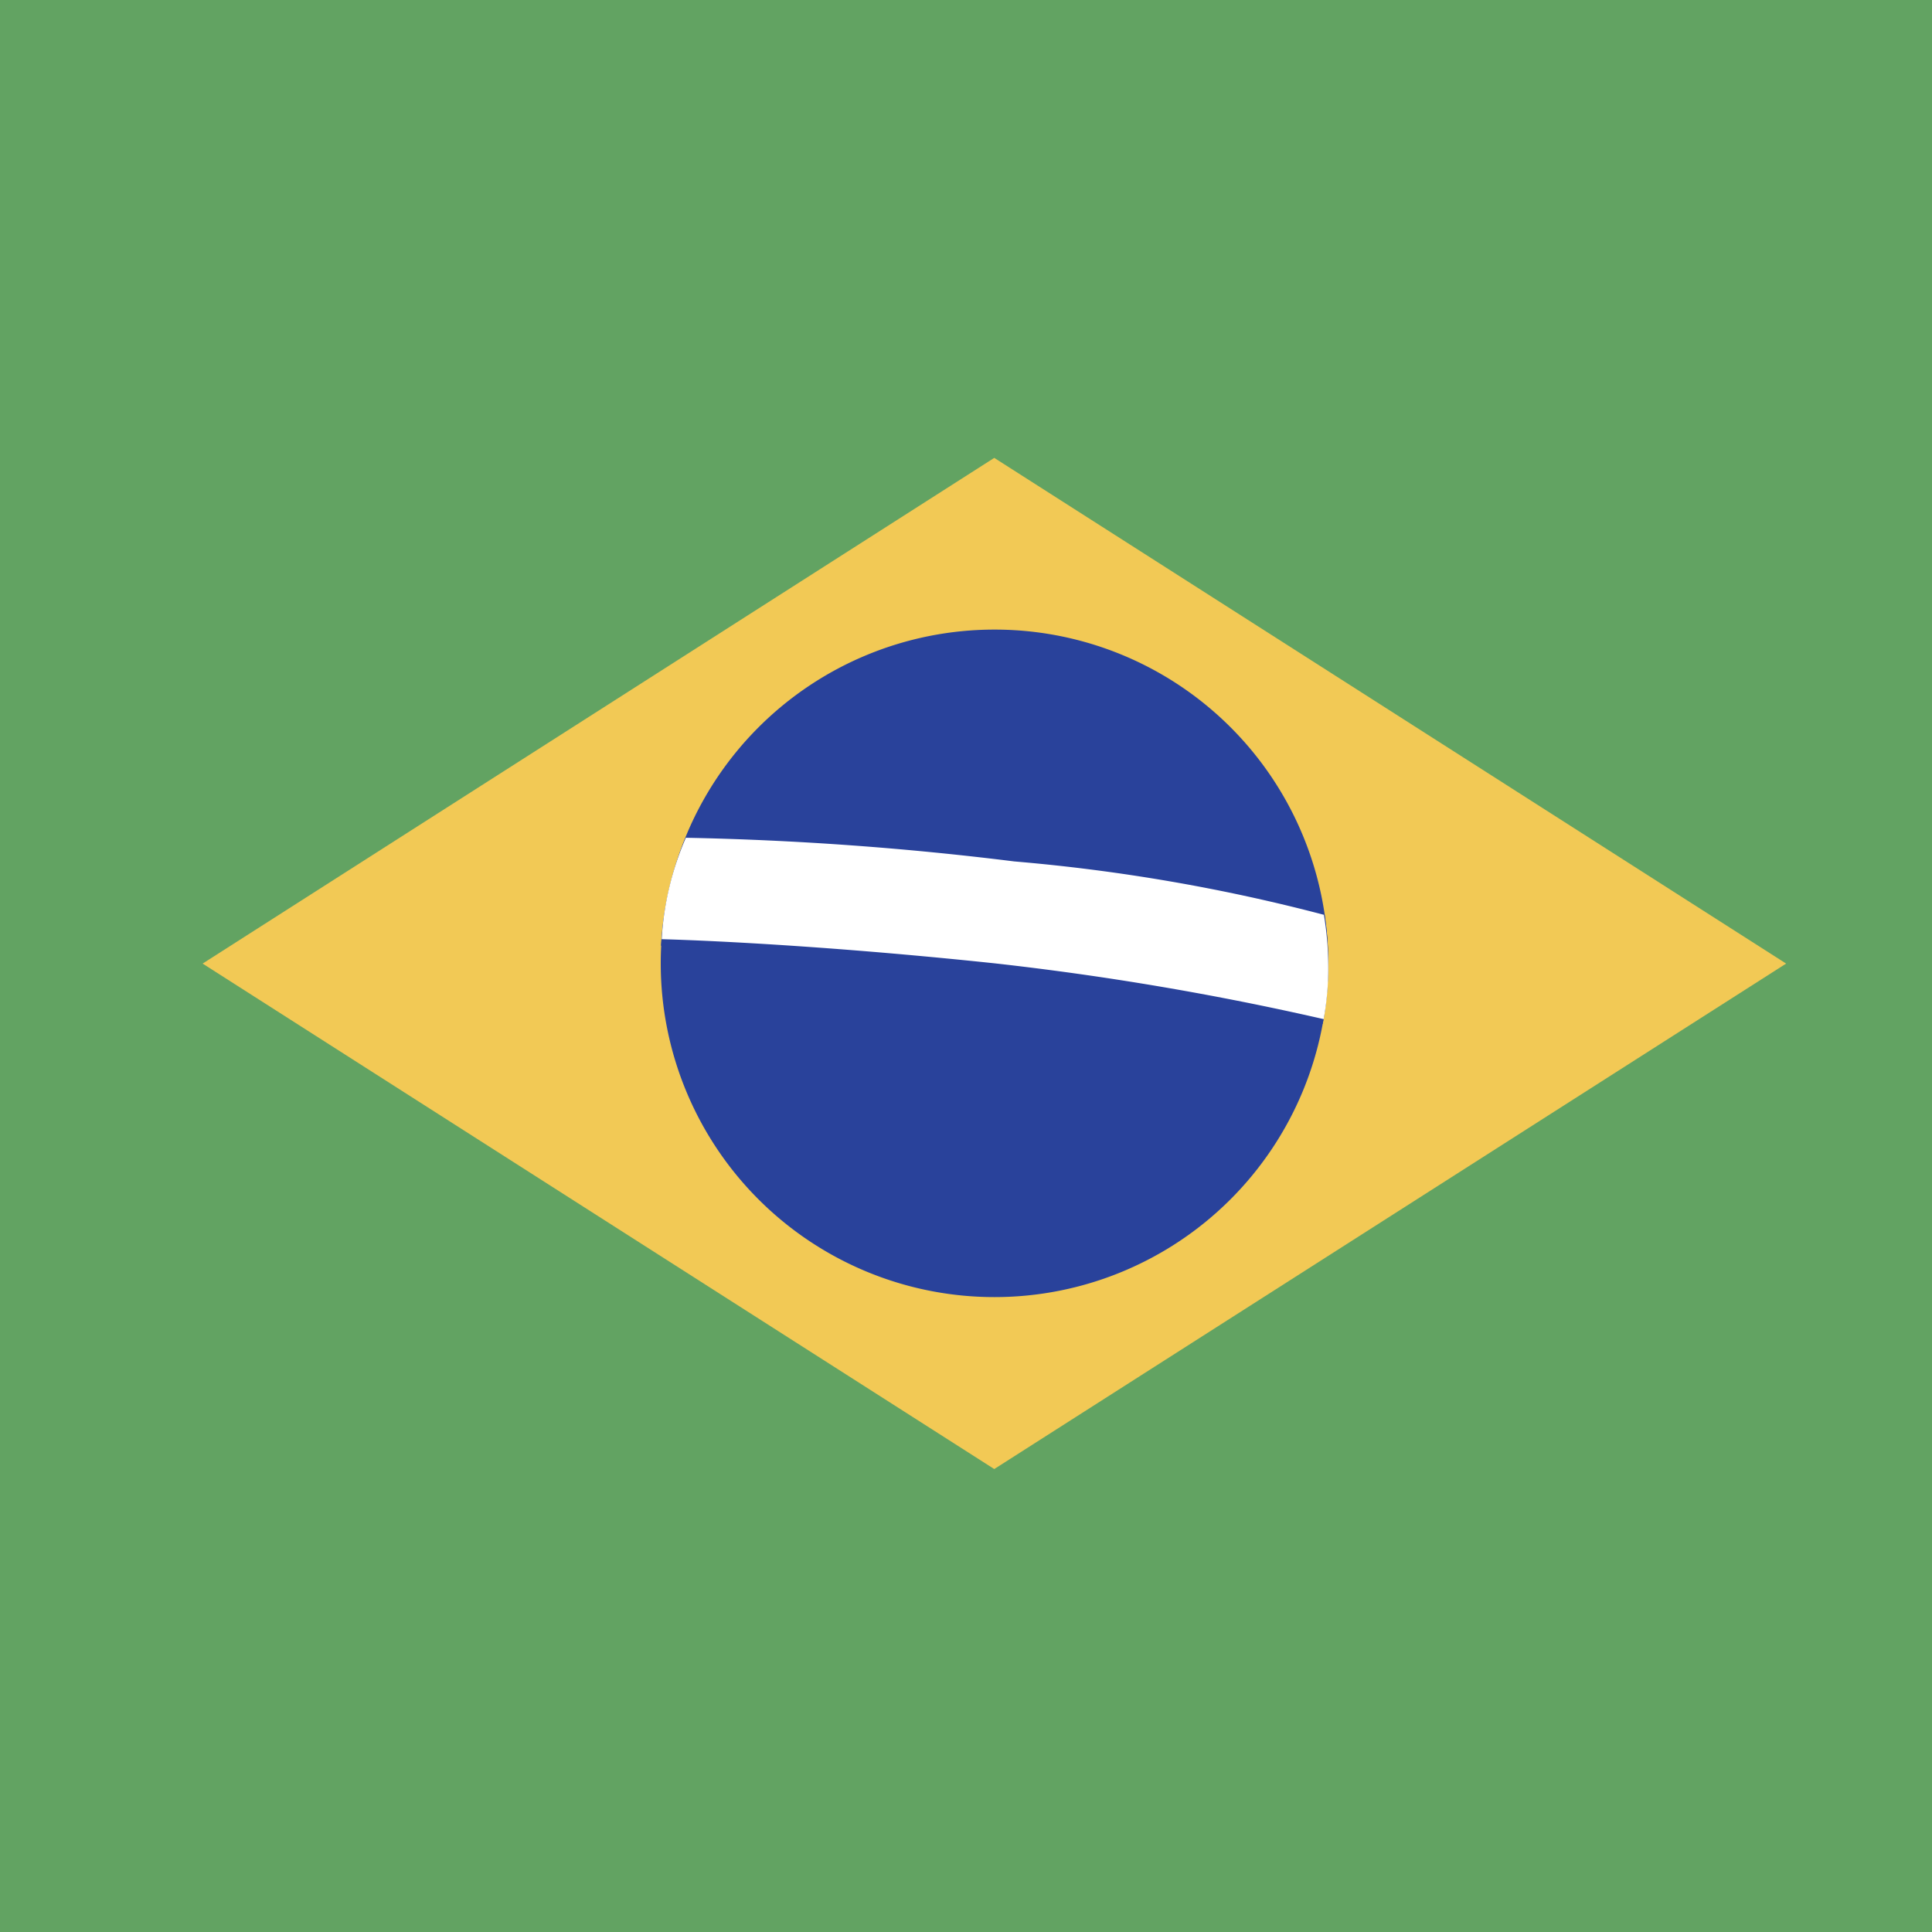
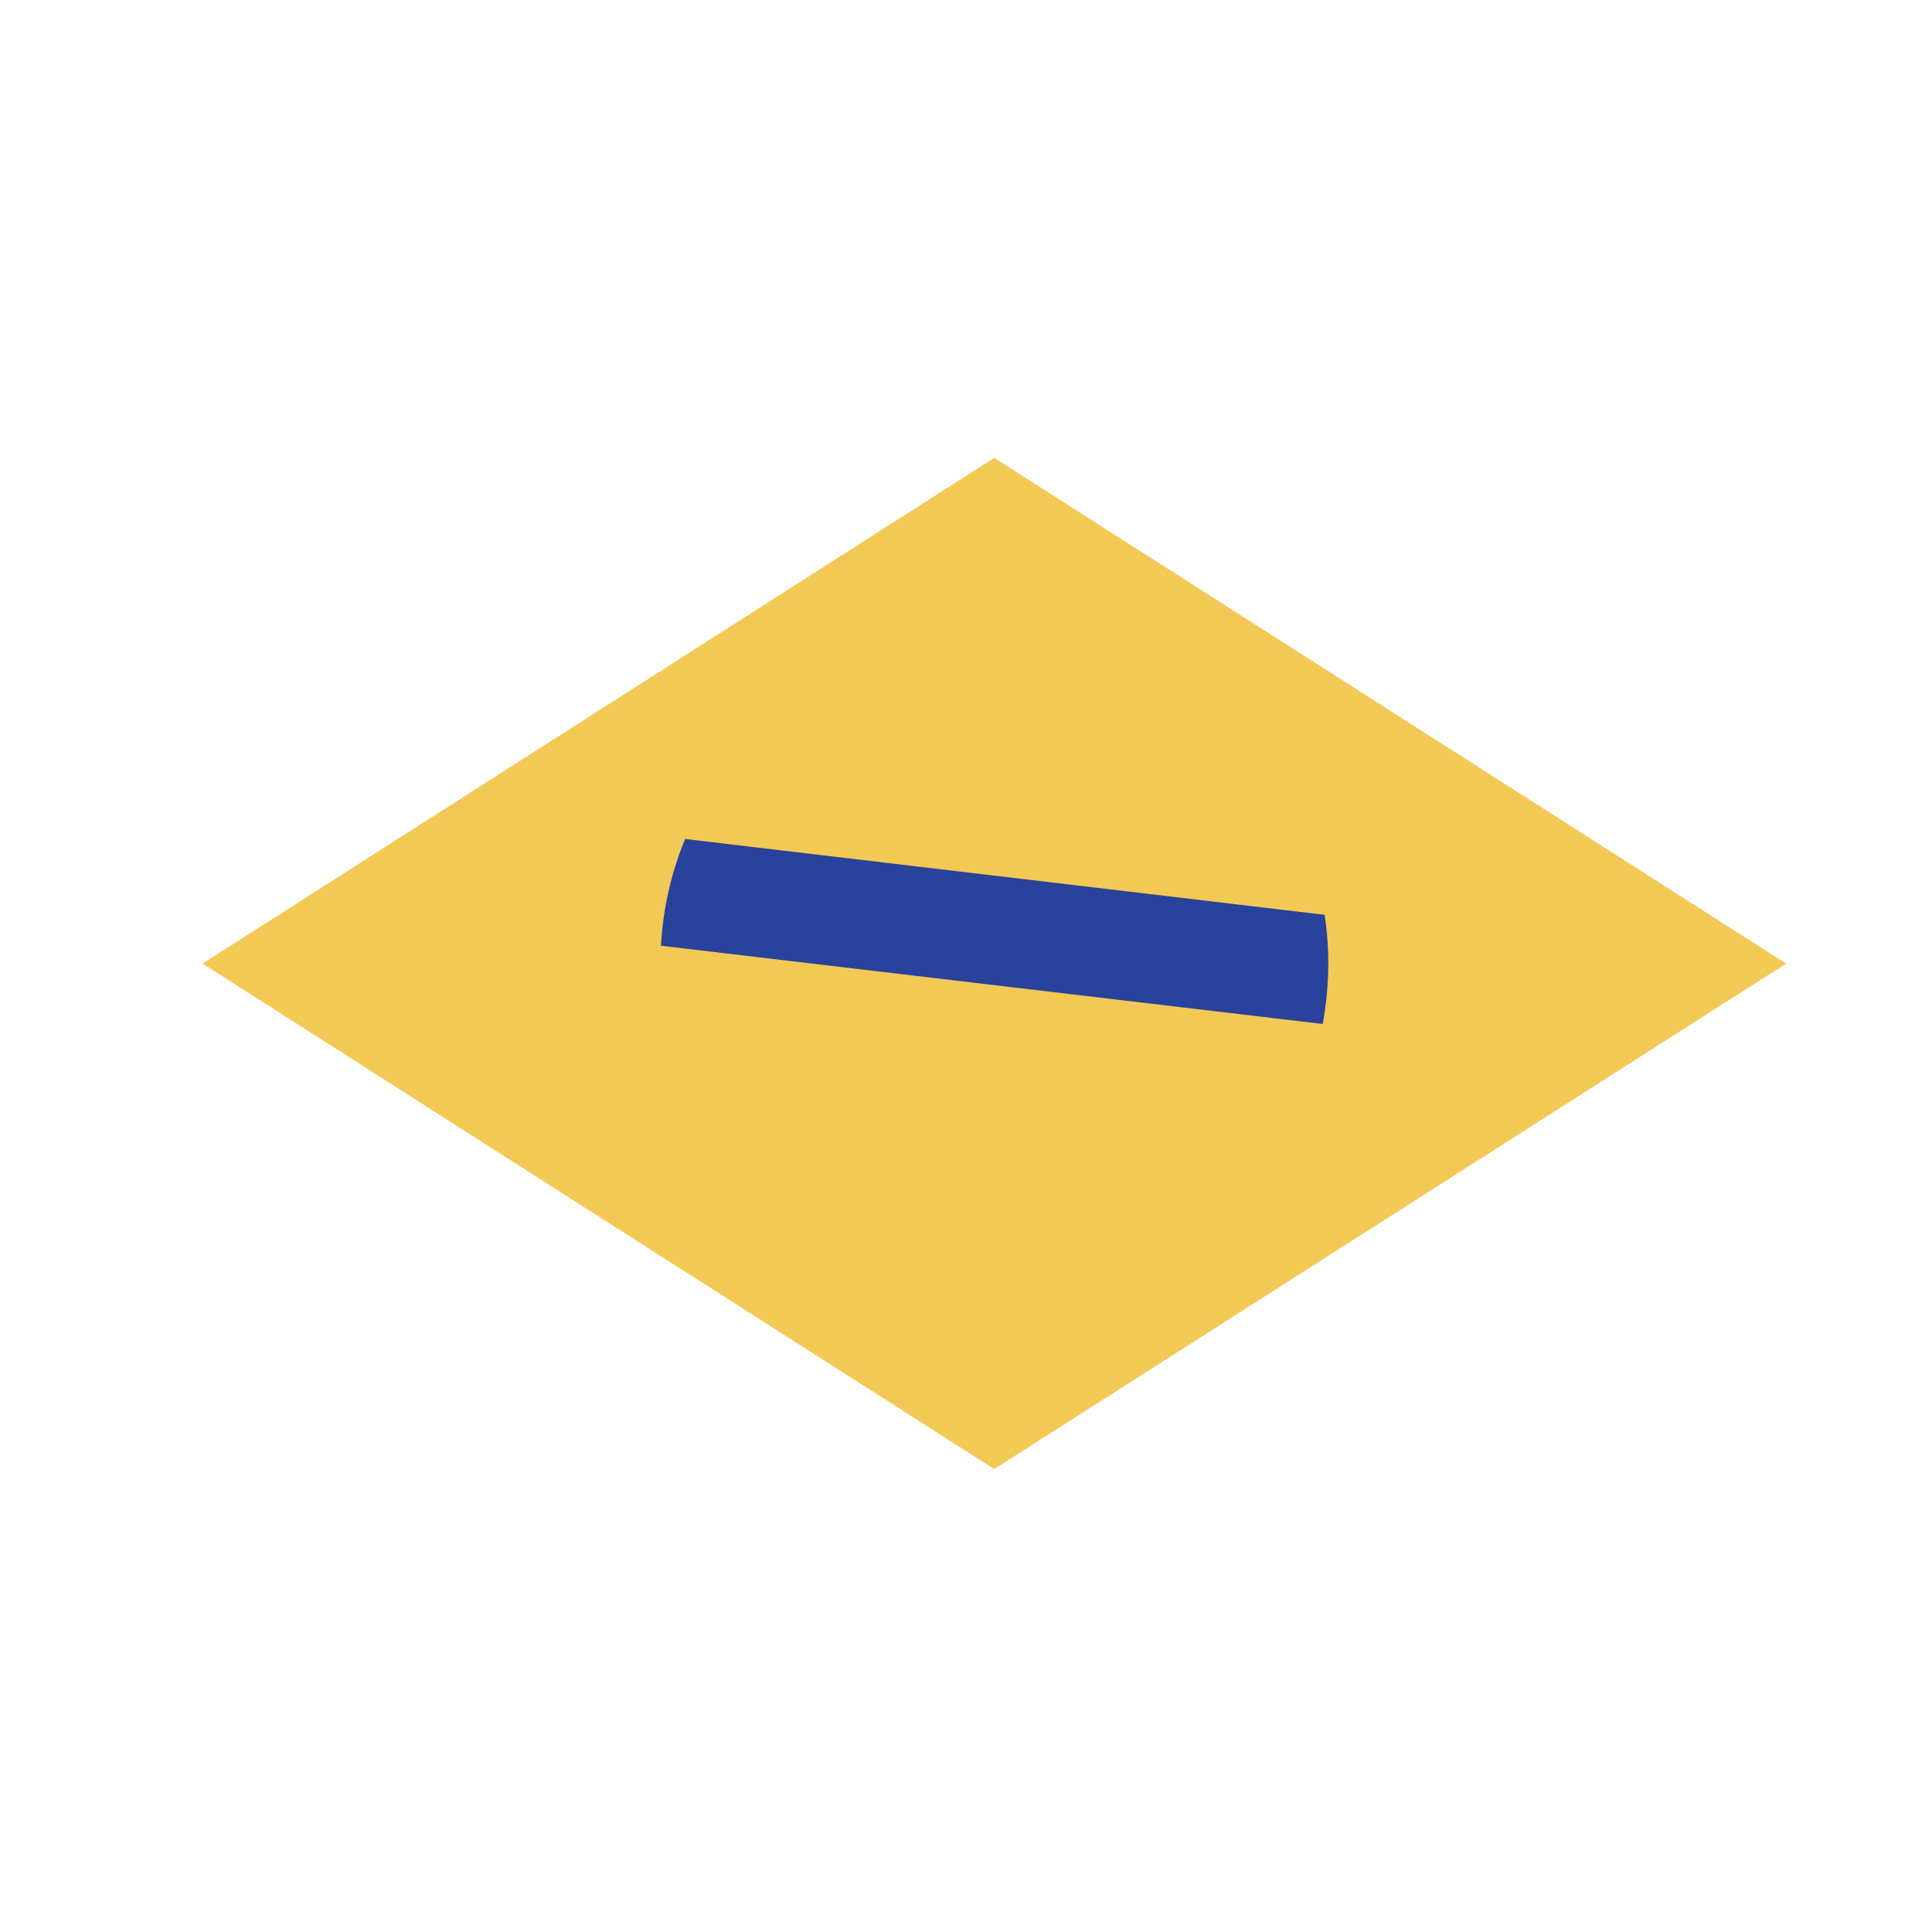
<svg xmlns="http://www.w3.org/2000/svg" viewBox="0 0 80 80">
  <defs>
    <style>.cls-1{fill:#62a362;}.cls-2{fill:#f2c955;}.cls-3{fill:#29429b;}.cls-4{fill:#fff;}</style>
  </defs>
  <title>BRA_SQR</title>
  <g id="Camada_2" data-name="Camada 2">
    <g id="BRA">
-       <rect class="cls-1" width="80" height="80" />
      <polygon class="cls-2" points="8.39 39.9 41.17 60.83 73.96 39.9 41.17 18.96 8.39 39.9" />
-       <path class="cls-3" d="M55,39.9A13.82,13.82,0,1,1,41.17,26.07,13.81,13.81,0,0,1,55,39.9" />
      <path class="cls-3" d="M55,39.9a13.76,13.76,0,0,1-.23,2.5L27.37,39.16a13.5,13.5,0,0,1,1-4.42l26.48,3.14A13.43,13.43,0,0,1,55,39.9Z" />
-       <path class="cls-4" d="M55,39.9a11.65,11.65,0,0,1-.19,2.3,121.53,121.53,0,0,0-13.62-2.31c-8.33-.88-13.79-1-13.79-1a12.23,12.23,0,0,1,1-4.2A130.38,130.38,0,0,1,42,35.67a75.29,75.29,0,0,1,12.82,2.21A13.43,13.43,0,0,1,55,39.9Z" />
    </g>
  </g>
</svg>